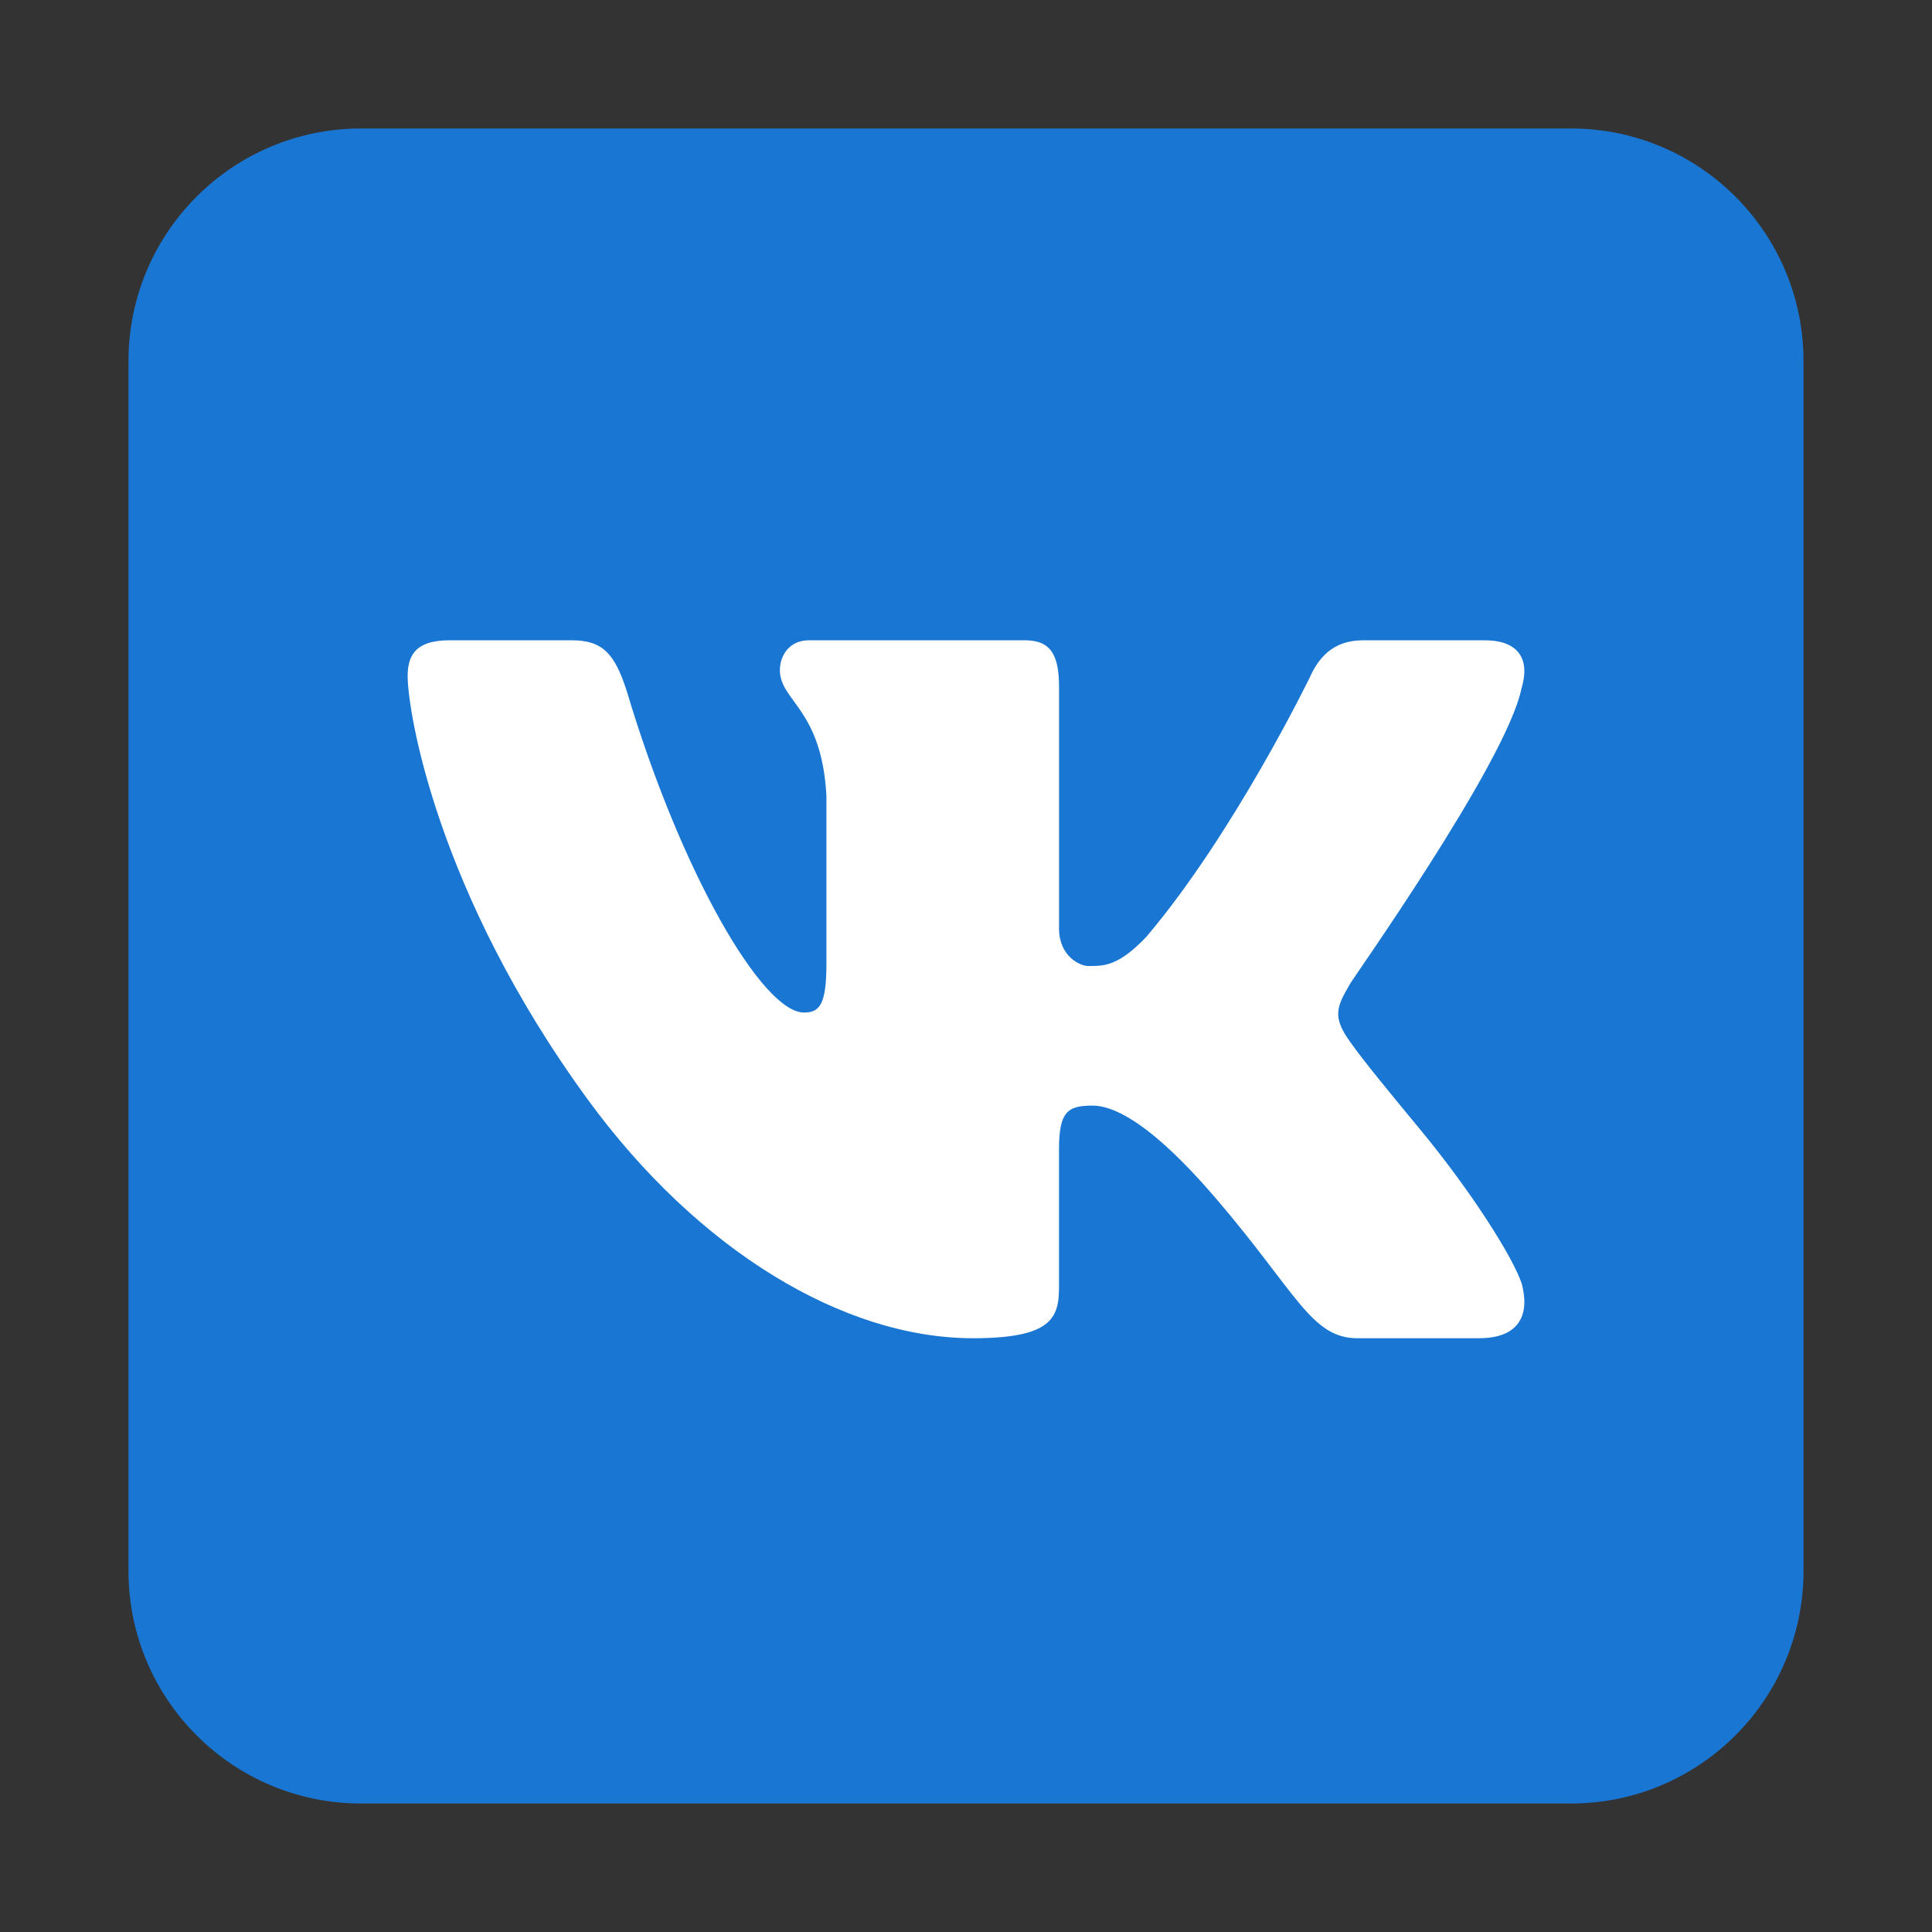
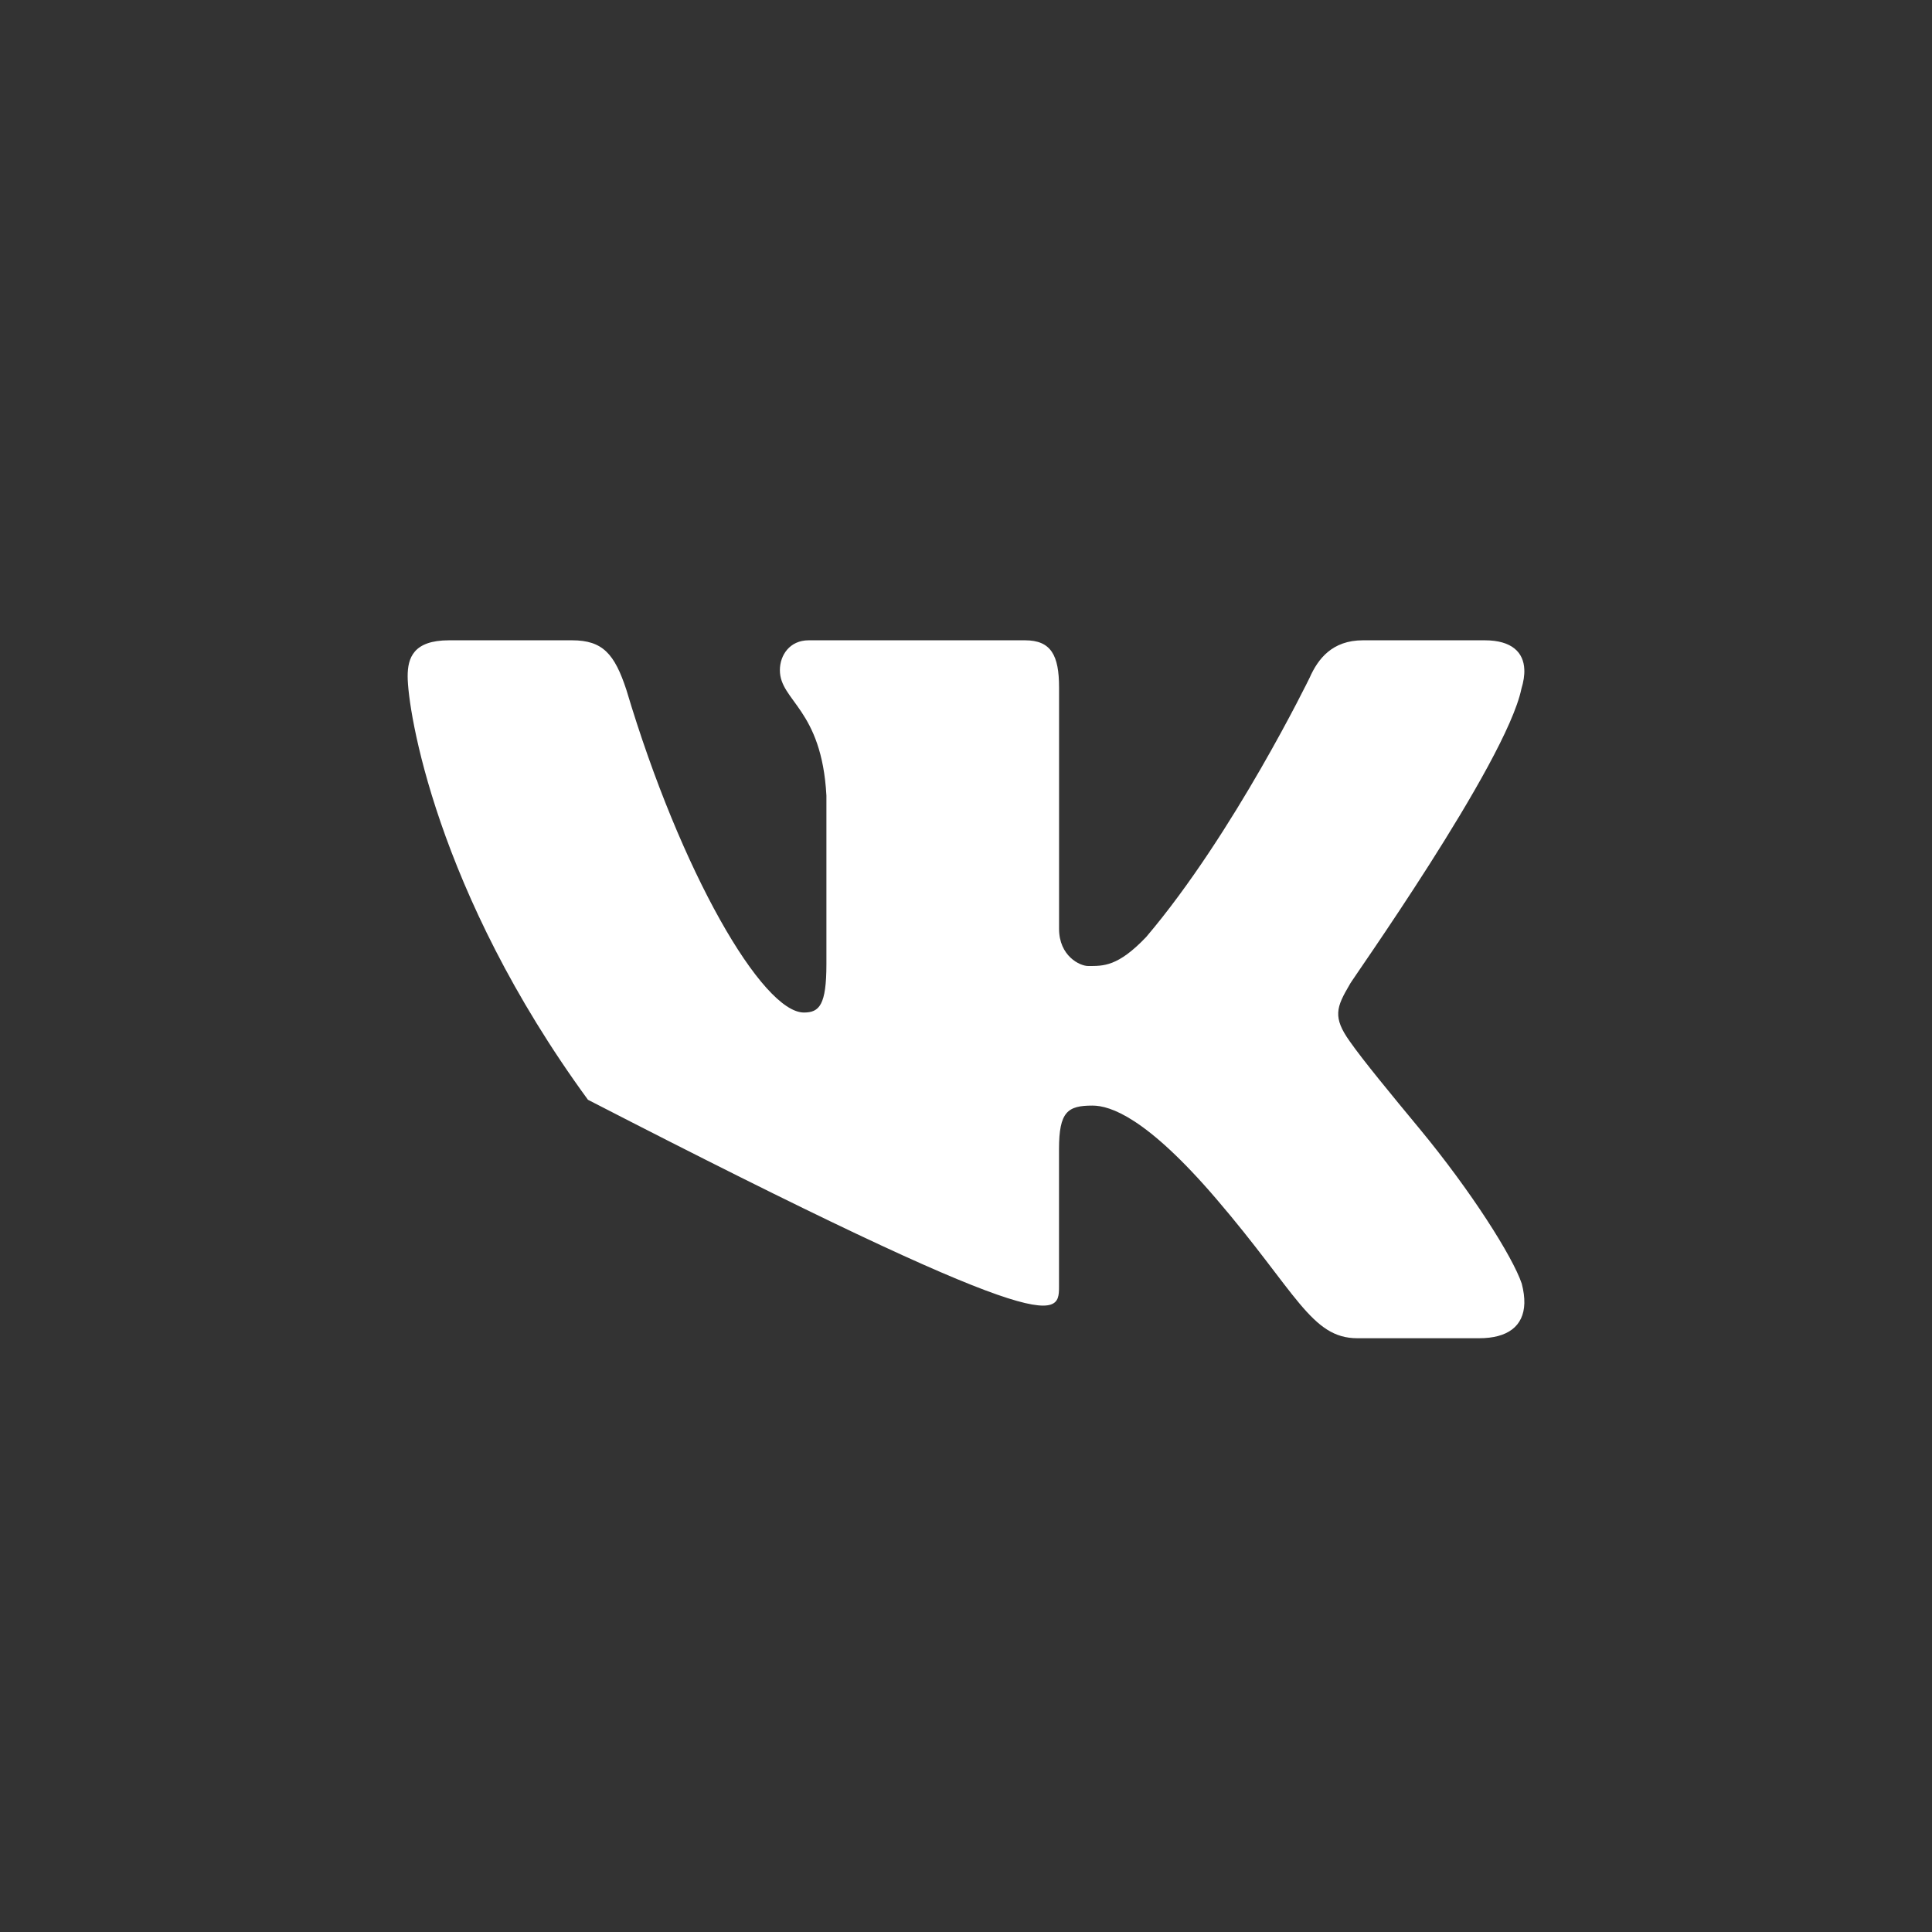
<svg xmlns="http://www.w3.org/2000/svg" width="100%" height="100%" viewBox="0 0 96 96" version="1.1" xml:space="preserve" style="fill-rule:evenodd;clip-rule:evenodd;stroke-linejoin:round;stroke-miterlimit:2;">
  <rect x="0" y="0" width="96" height="96" fill="#333333" stroke="none" />
  <g transform="matrix(2.312,0,0,2.312,48,48)">
    <g transform="matrix(1,0,0,1,-24,-24)">
-       <path d="M42,37C42,39.762 39.762,42 37,42L11,42C8.239,42 6,39.762 6,37L6,11C6,8.238 8.239,6 11,6L37,6C39.762,6 42,8.238 42,11L42,37Z" style="fill:rgb(25,118,210);fill-rule:nonzero;" />
-       <path d="M35.937,18.041C35.983,17.89 36.005,17.75 35.999,17.625C35.984,17.263 35.735,17 35.149,17L32.531,17C31.87,17 31.565,17.4 31.387,17.801C31.387,17.801 29.755,21.16 27.874,23.375C27.264,24.016 26.954,24 26.624,24C26.447,24 26,23.786 26,23.199L26,18.014C26,17.32 25.827,17 25.268,17L20.619,17C20.212,17 20,17.32 20,17.641C20,18.308 20.898,18.468 21,20.337L21,23.96C21,24.84 20.847,25 20.517,25C19.627,25 17.875,22 16.702,18.068C16.448,17.294 16.194,17 15.533,17L12.89,17C12.127,17 12,17.374 12,17.774C12,18.495 12.6,22.393 15.875,26.875C18.25,30.125 21.379,32 24.149,32C25.827,32 25.999,31.573 25.999,30.906L25.999,27.934C26,27.133 26.183,27 26.717,27C27.098,27 27.875,27.25 29.375,29C31.105,31.018 31.419,32 32.411,32L35.029,32C35.637,32 35.986,31.745 36,31.25C36.003,31.124 35.985,30.983 35.944,30.826C35.75,30.25 34.86,28.842 33.75,27.5C33.135,26.757 32.528,26.021 32.249,25.621C32.062,25.36 31.991,25.176 32,25C32.009,24.815 32.105,24.639 32.249,24.393C32.223,24.393 35.607,19.642 35.937,18.041Z" style="fill:white;fill-rule:nonzero;" />
+       <path d="M35.937,18.041C35.983,17.89 36.005,17.75 35.999,17.625C35.984,17.263 35.735,17 35.149,17L32.531,17C31.87,17 31.565,17.4 31.387,17.801C31.387,17.801 29.755,21.16 27.874,23.375C27.264,24.016 26.954,24 26.624,24C26.447,24 26,23.786 26,23.199L26,18.014C26,17.32 25.827,17 25.268,17L20.619,17C20.212,17 20,17.32 20,17.641C20,18.308 20.898,18.468 21,20.337L21,23.96C21,24.84 20.847,25 20.517,25C19.627,25 17.875,22 16.702,18.068C16.448,17.294 16.194,17 15.533,17L12.89,17C12.127,17 12,17.374 12,17.774C12,18.495 12.6,22.393 15.875,26.875C25.827,32 25.999,31.573 25.999,30.906L25.999,27.934C26,27.133 26.183,27 26.717,27C27.098,27 27.875,27.25 29.375,29C31.105,31.018 31.419,32 32.411,32L35.029,32C35.637,32 35.986,31.745 36,31.25C36.003,31.124 35.985,30.983 35.944,30.826C35.75,30.25 34.86,28.842 33.75,27.5C33.135,26.757 32.528,26.021 32.249,25.621C32.062,25.36 31.991,25.176 32,25C32.009,24.815 32.105,24.639 32.249,24.393C32.223,24.393 35.607,19.642 35.937,18.041Z" style="fill:white;fill-rule:nonzero;" />
    </g>
  </g>
</svg>